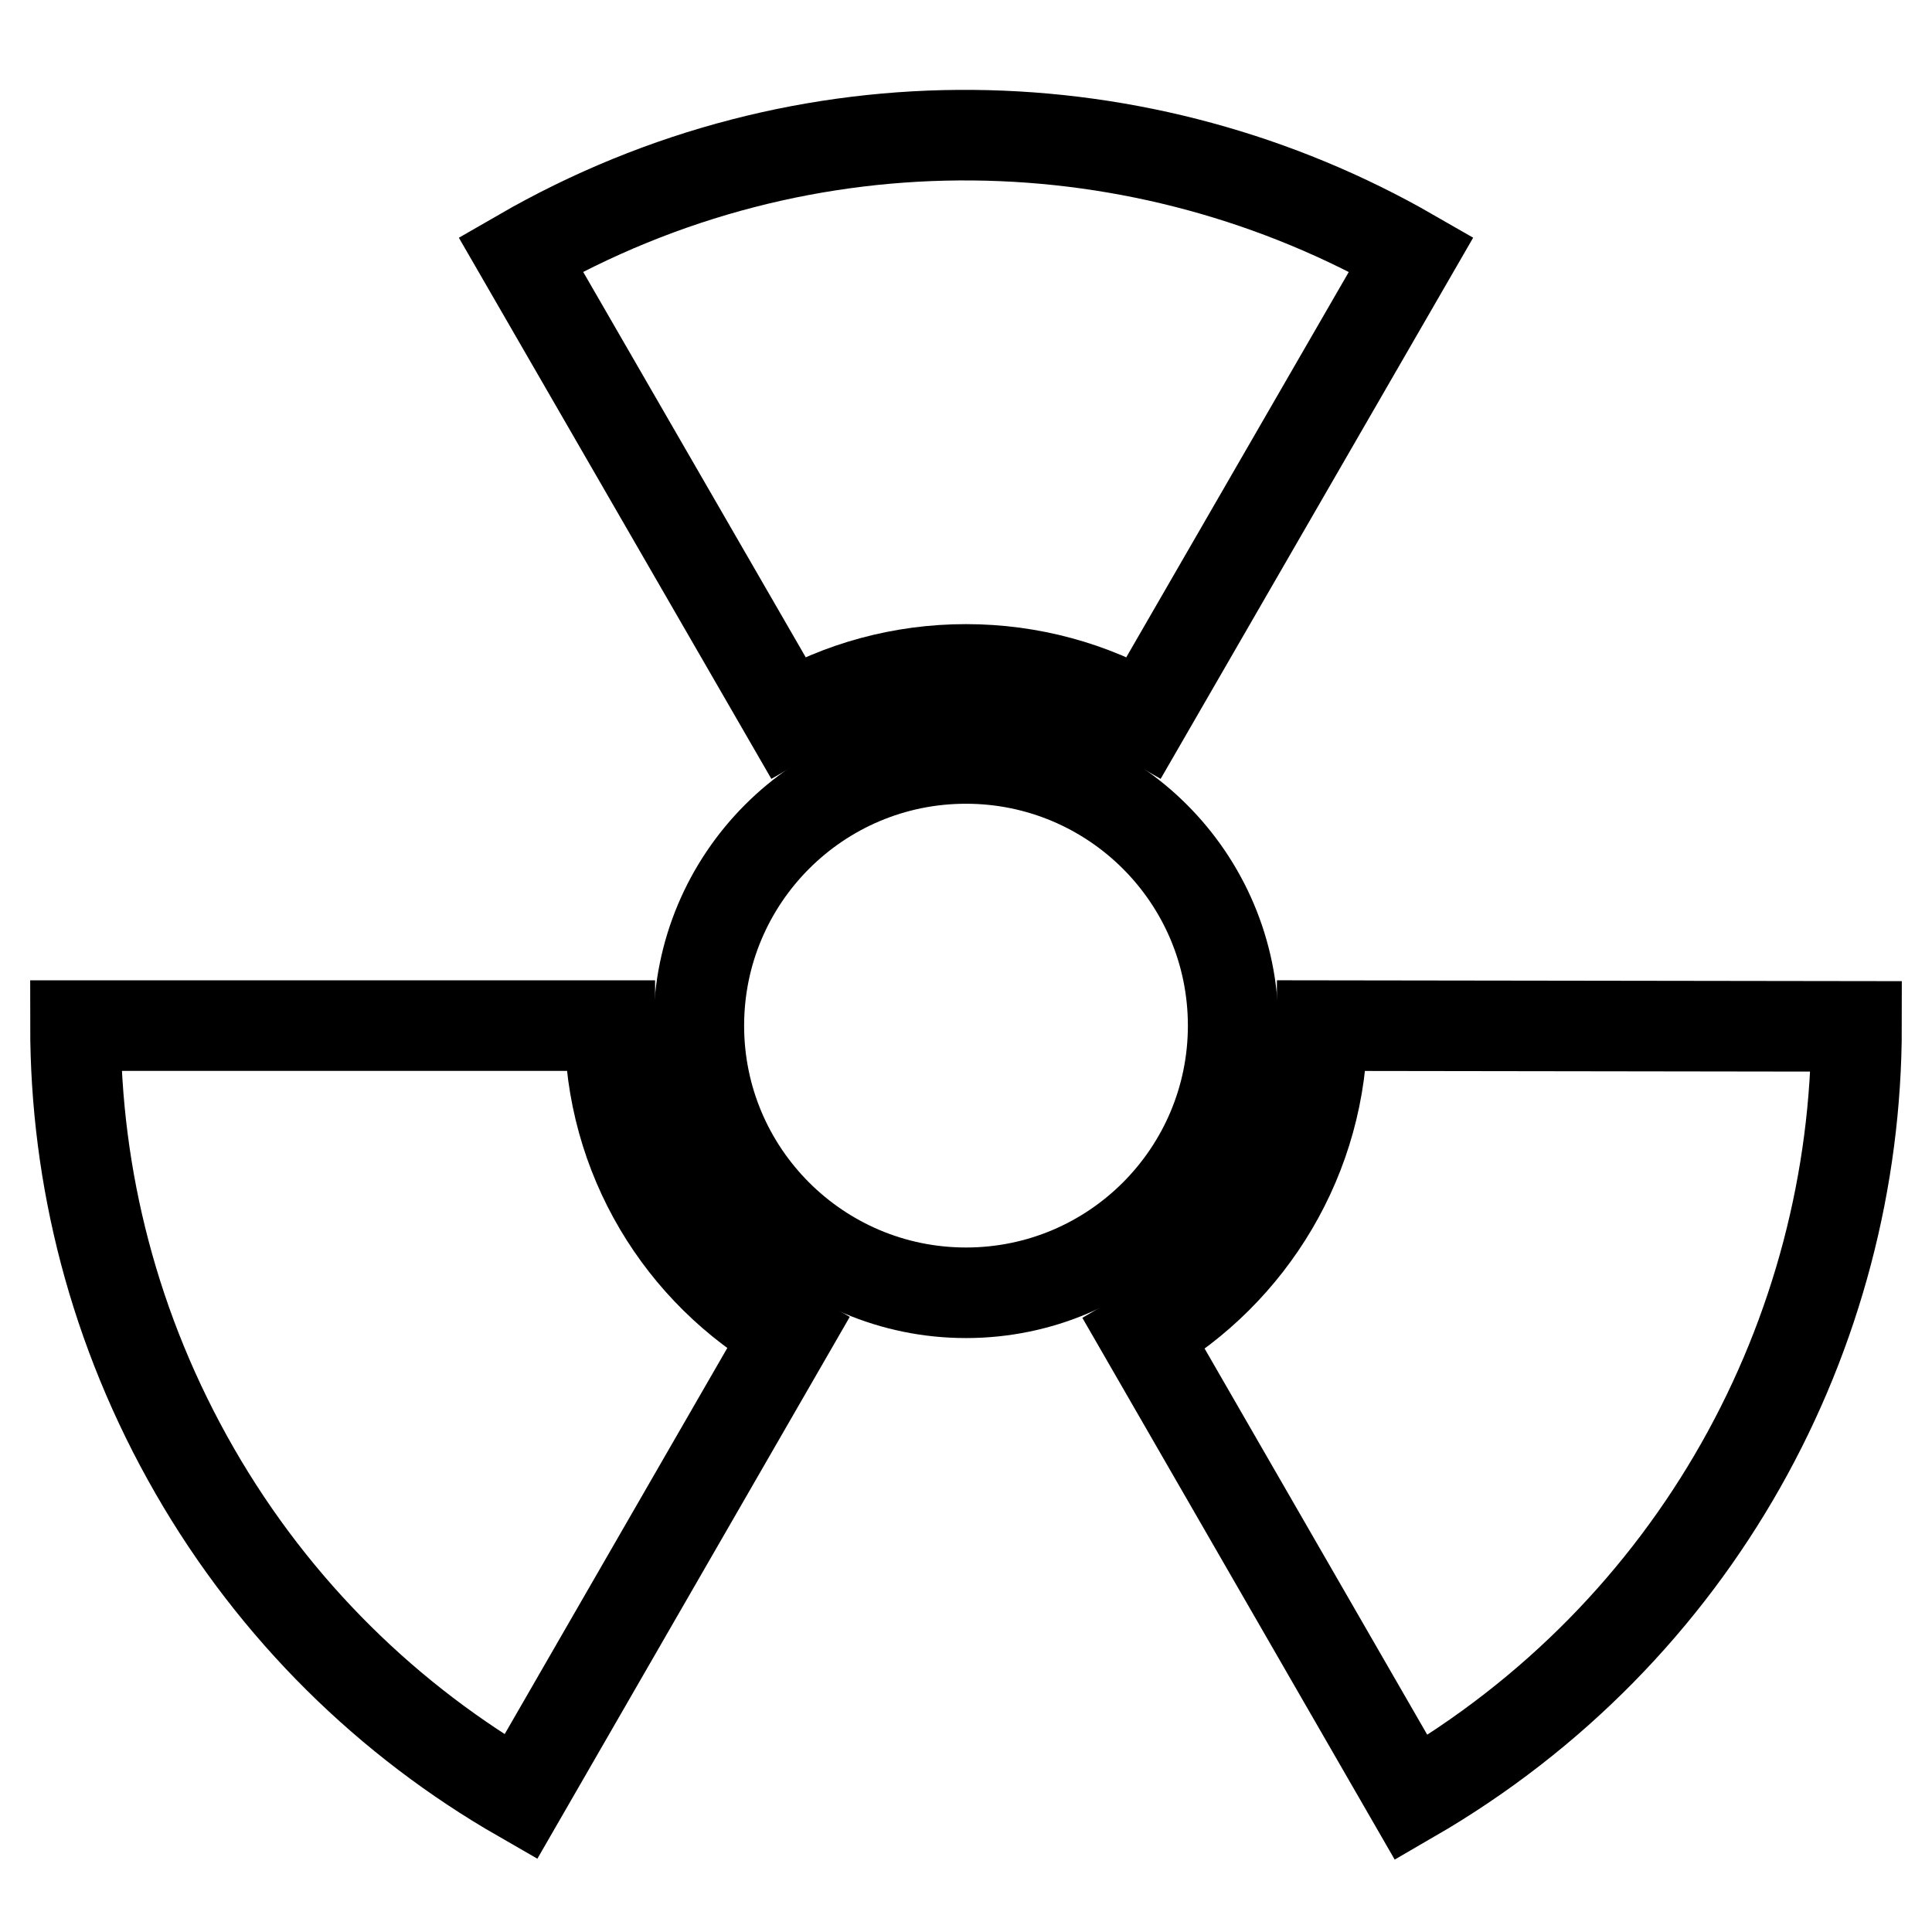
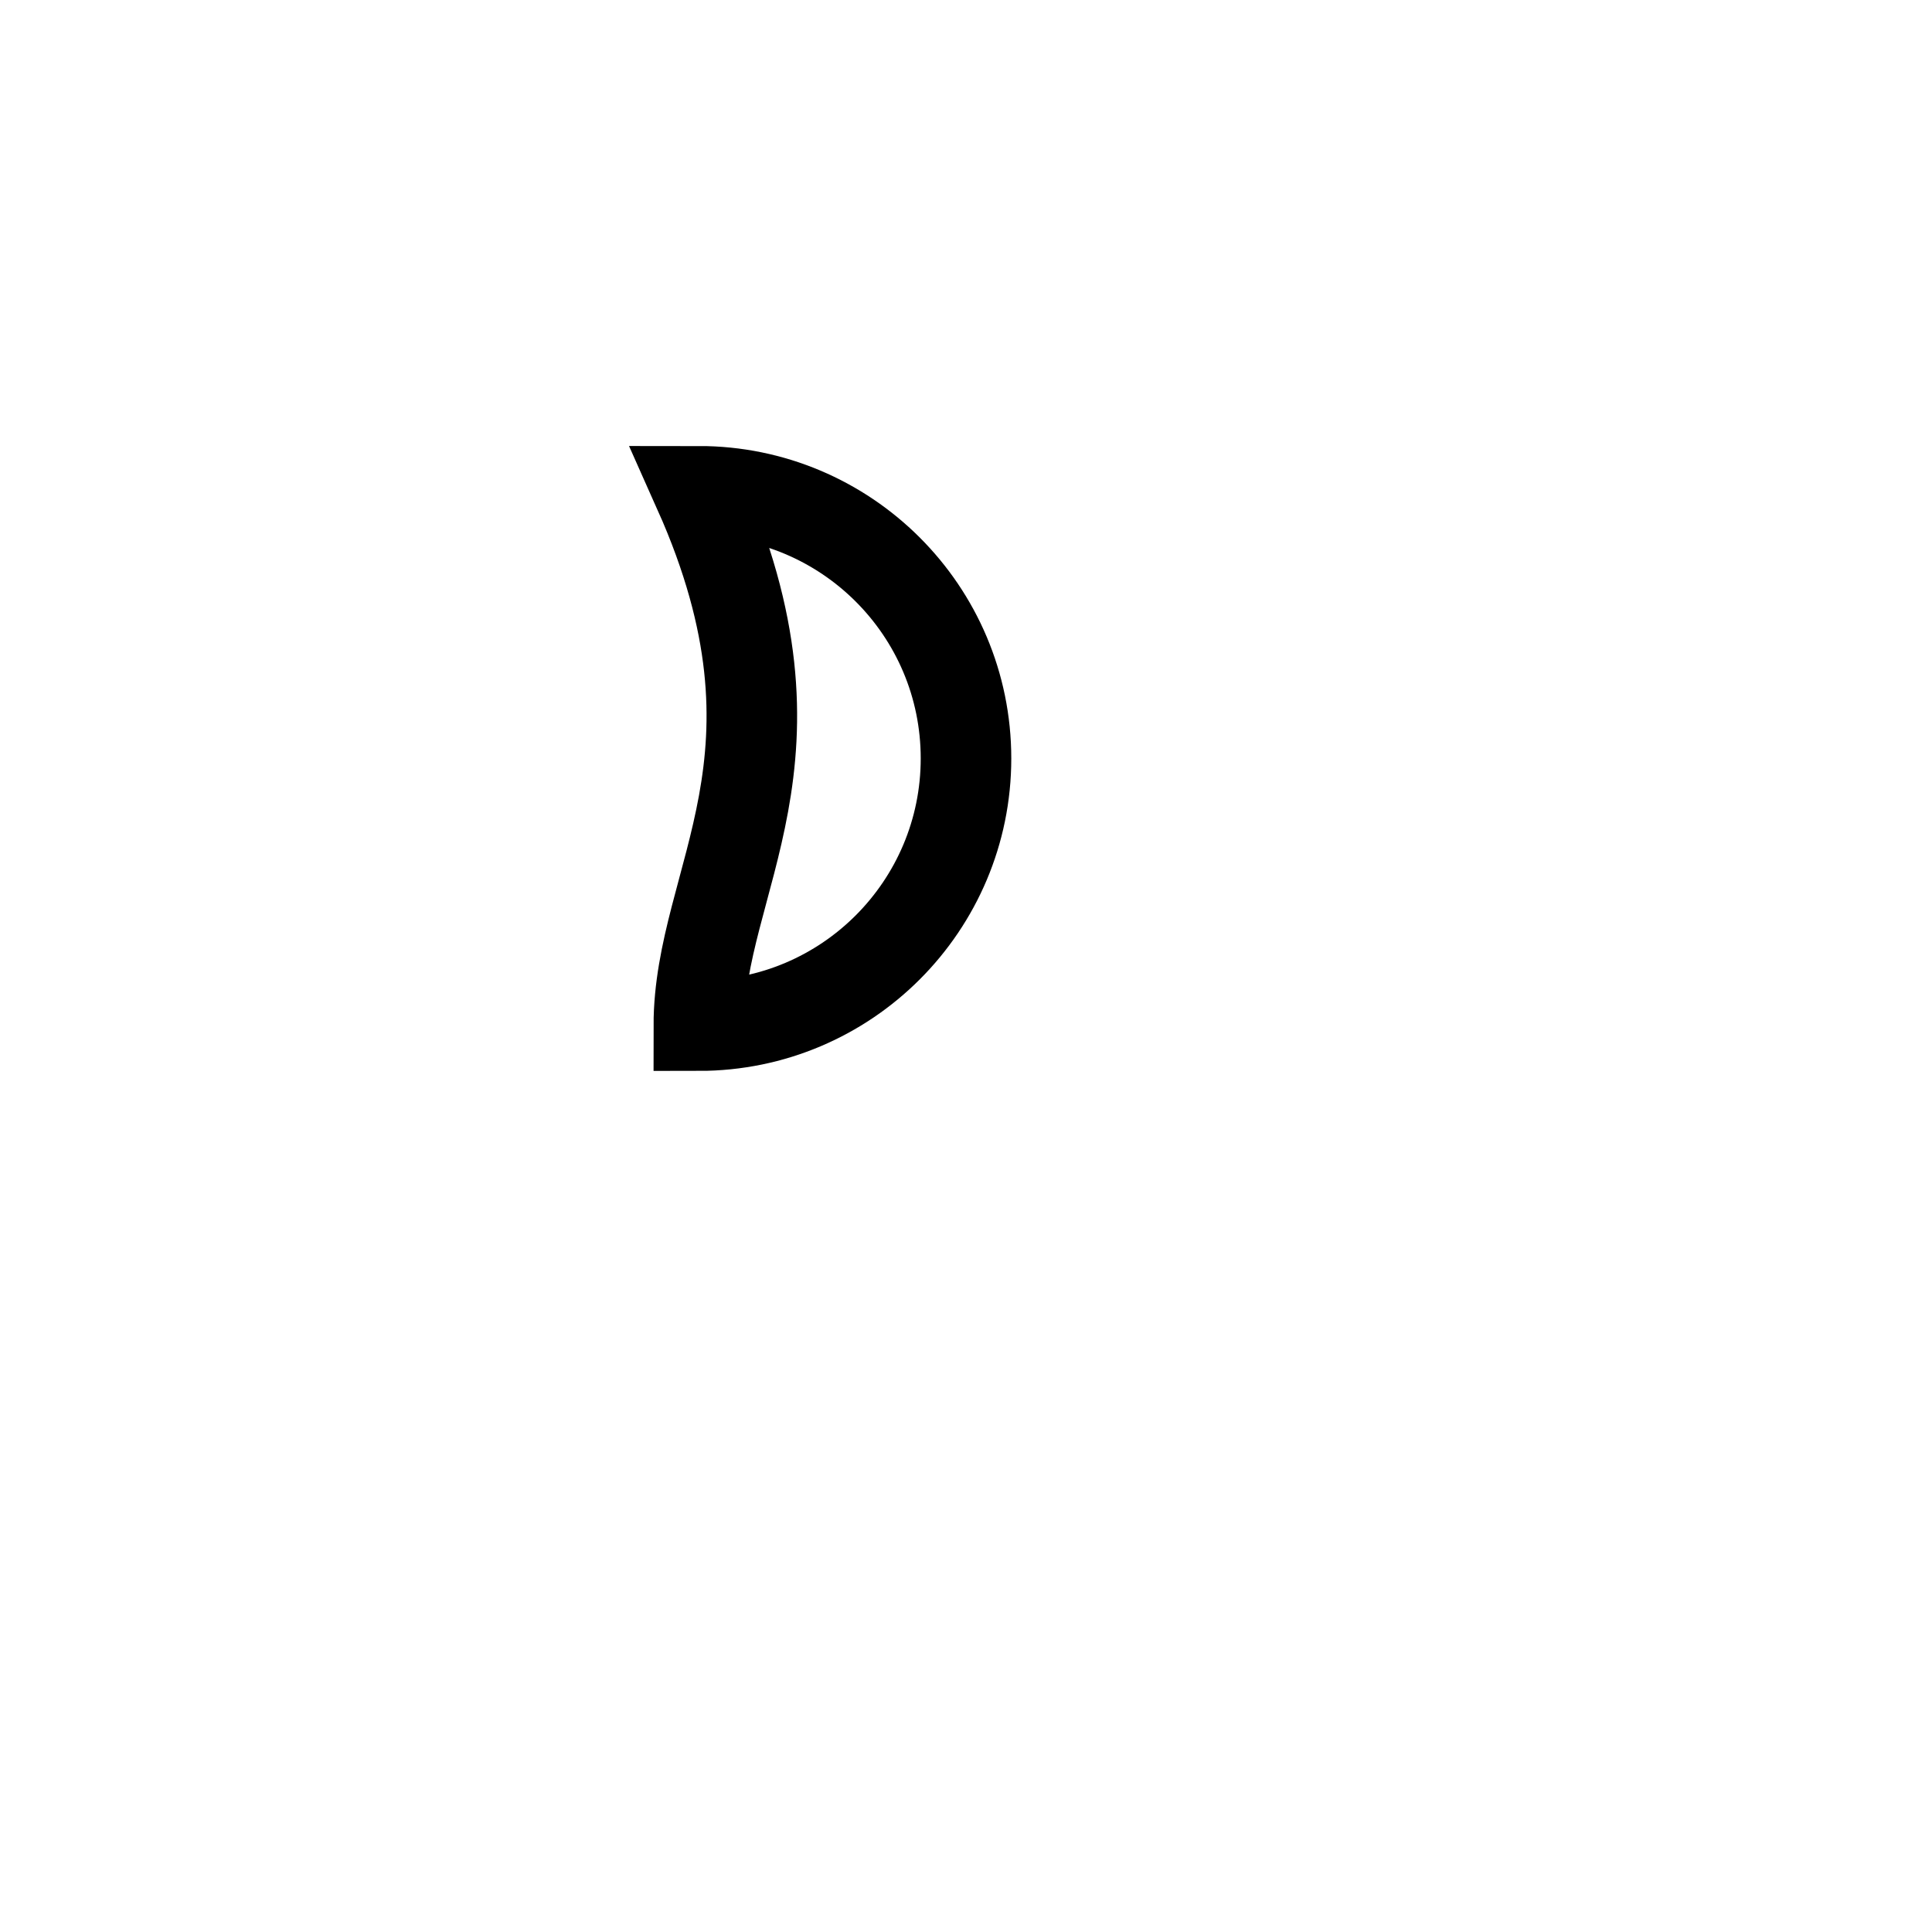
<svg xmlns="http://www.w3.org/2000/svg" version="1.1" x="0px" y="0px" viewBox="0 0 256 256" enable-background="new 0 0 256 256" xml:space="preserve">
  <g>
-     <path stroke-width="12" fill-opacity="0" stroke="#000000" d="M92.6,135.9c0,19.6,15.9,35.4,35.4,35.4c19.6,0,35.4-15.9,35.4-35.4c0-19.6-15.9-35.4-35.4-35.4 C108.4,100.5,92.6,116.4,92.6,135.9z" />
-     <path stroke-width="12" fill-opacity="0" stroke="#000000" d="M128,88.7c8.6,0,16.7,2.3,23.6,6.3L187,33.7c-35.3-20.3-80.2-21.8-118,0L104.4,95 C111.3,91,119.4,88.7,128,88.7z M175.2,135.9c0,17.4-9.5,32.7-23.6,40.9l35.4,61.4c37.8-21.9,59-61.5,59-102.2L175.2,135.9 L175.2,135.9z M80.8,135.9H10c0,20.1,5.1,40.4,15.8,59c10.7,18.6,25.8,33.2,43.2,43.2l35.4-61.4C90.3,168.6,80.8,153.4,80.8,135.9z " />
+     <path stroke-width="12" fill-opacity="0" stroke="#000000" d="M92.6,135.9c19.6,0,35.4-15.9,35.4-35.4c0-19.6-15.9-35.4-35.4-35.4 C108.4,100.5,92.6,116.4,92.6,135.9z" />
  </g>
</svg>